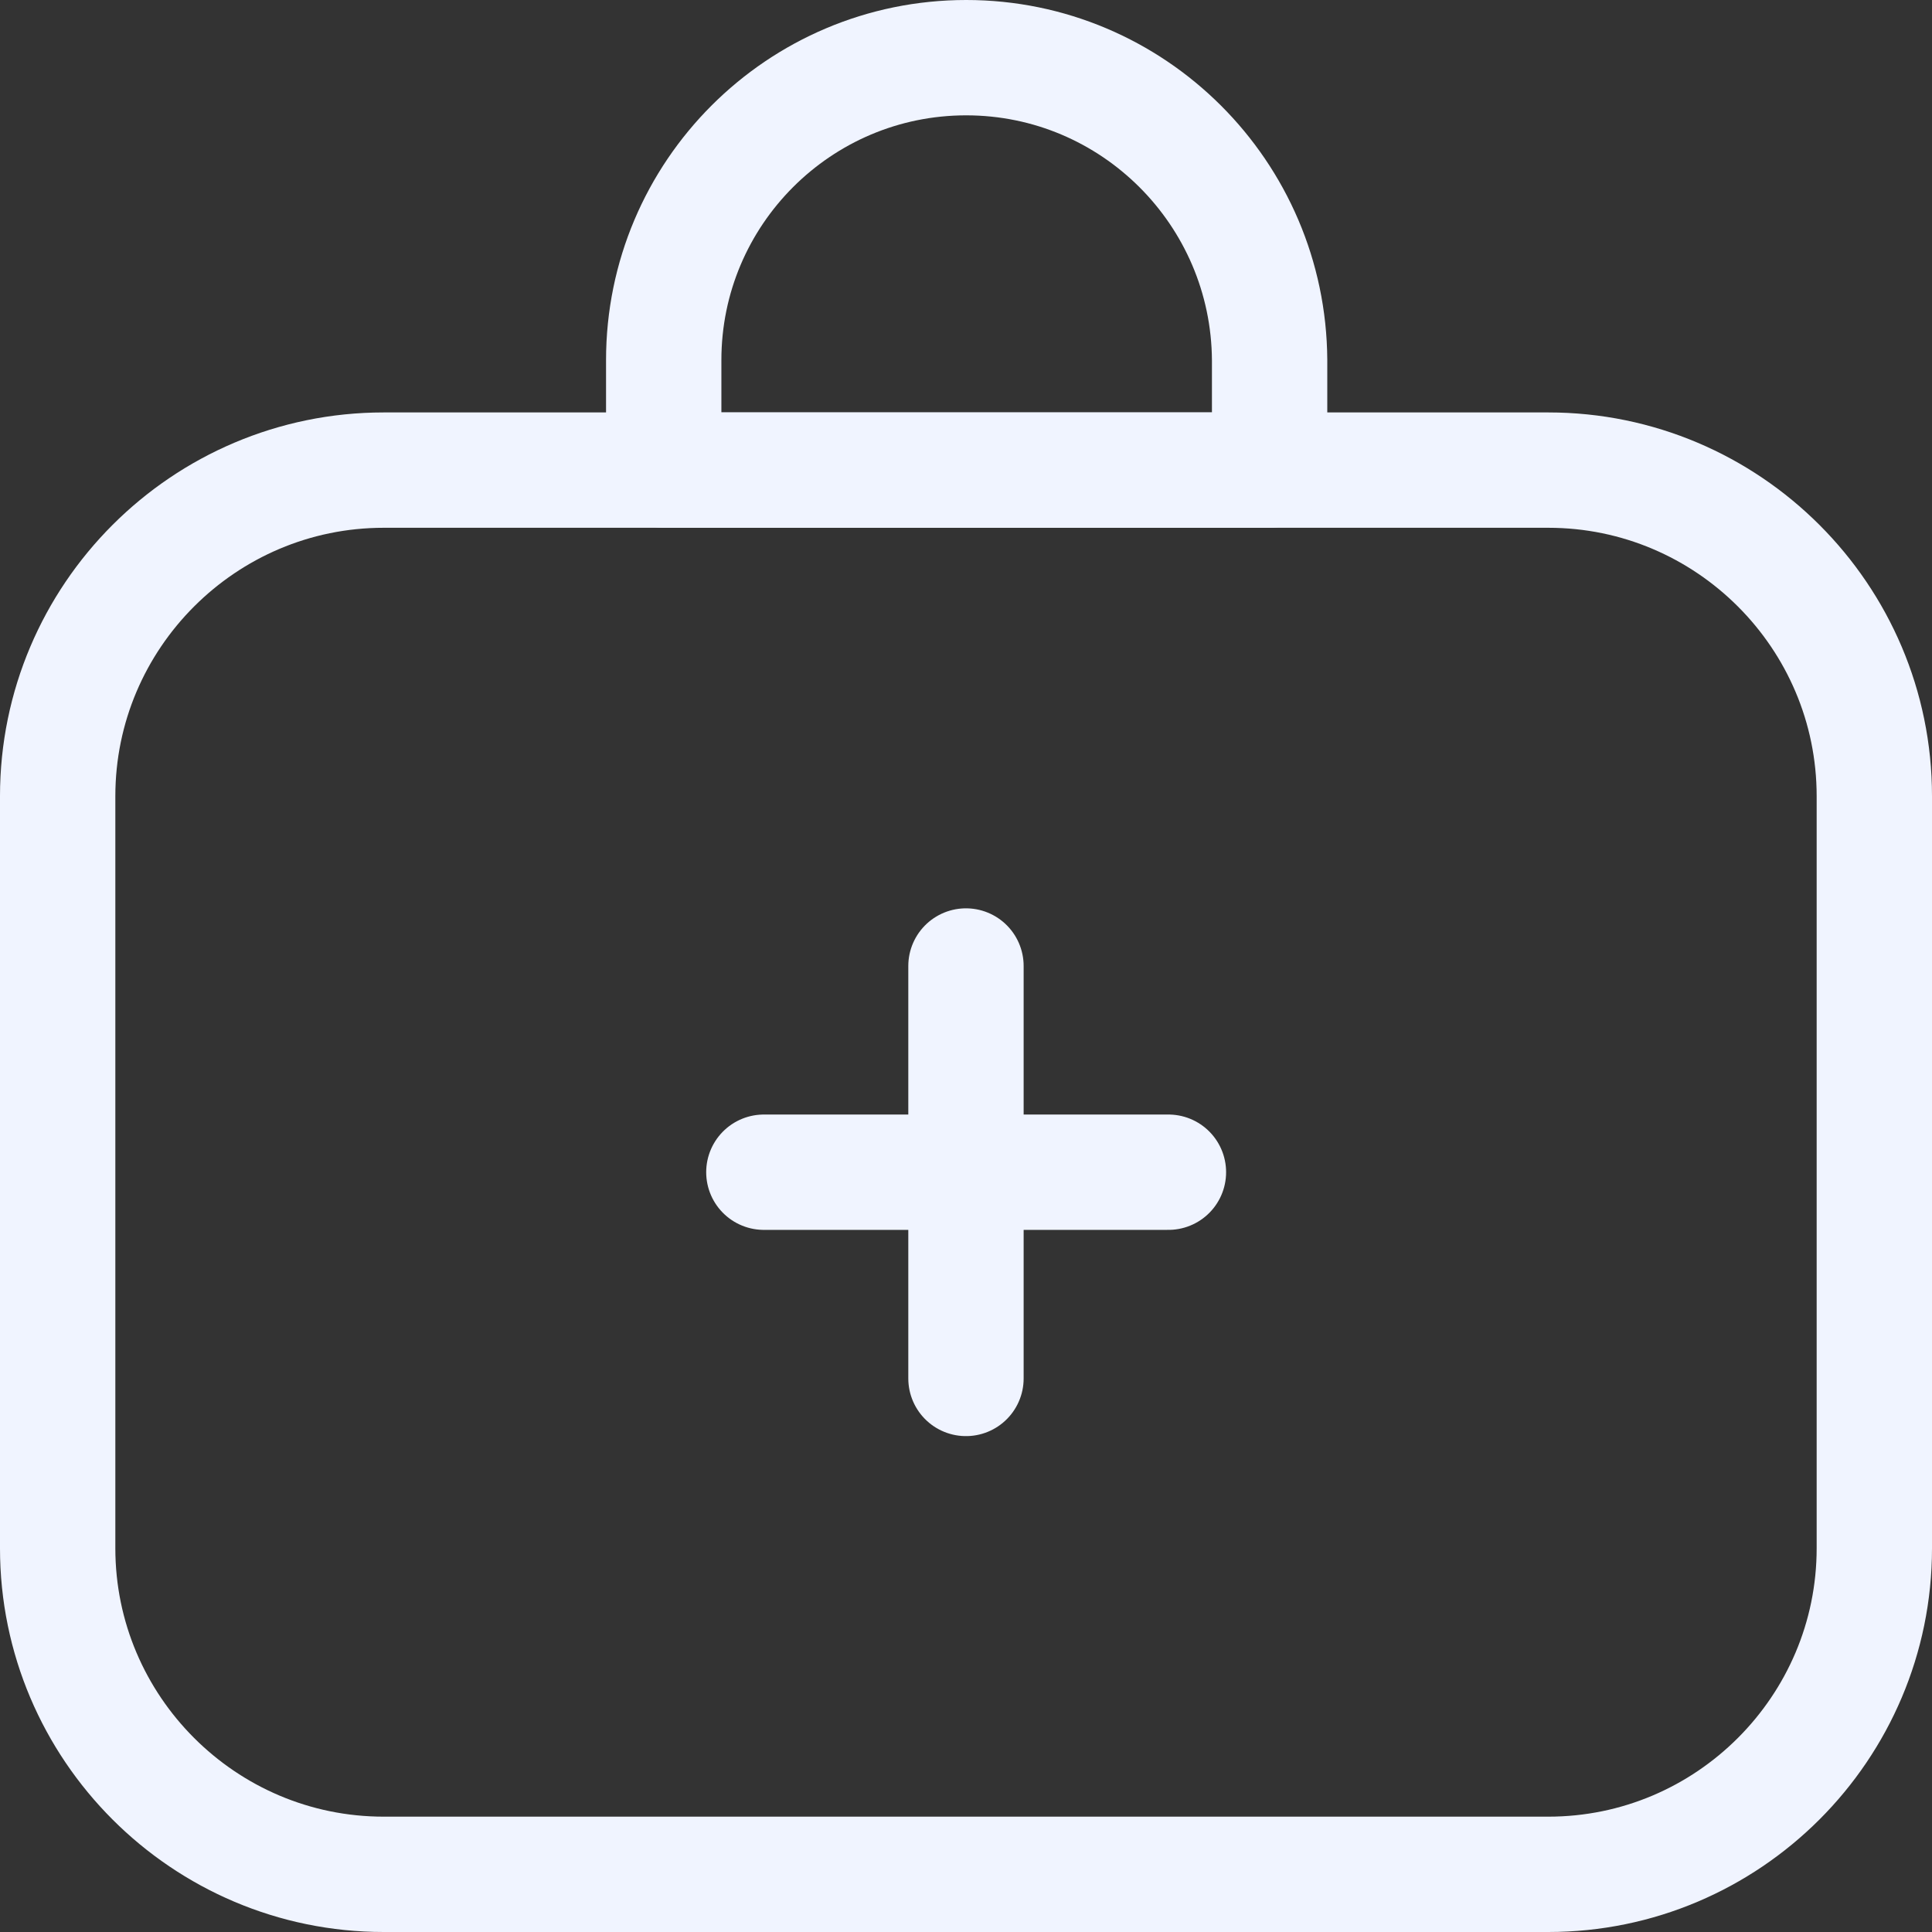
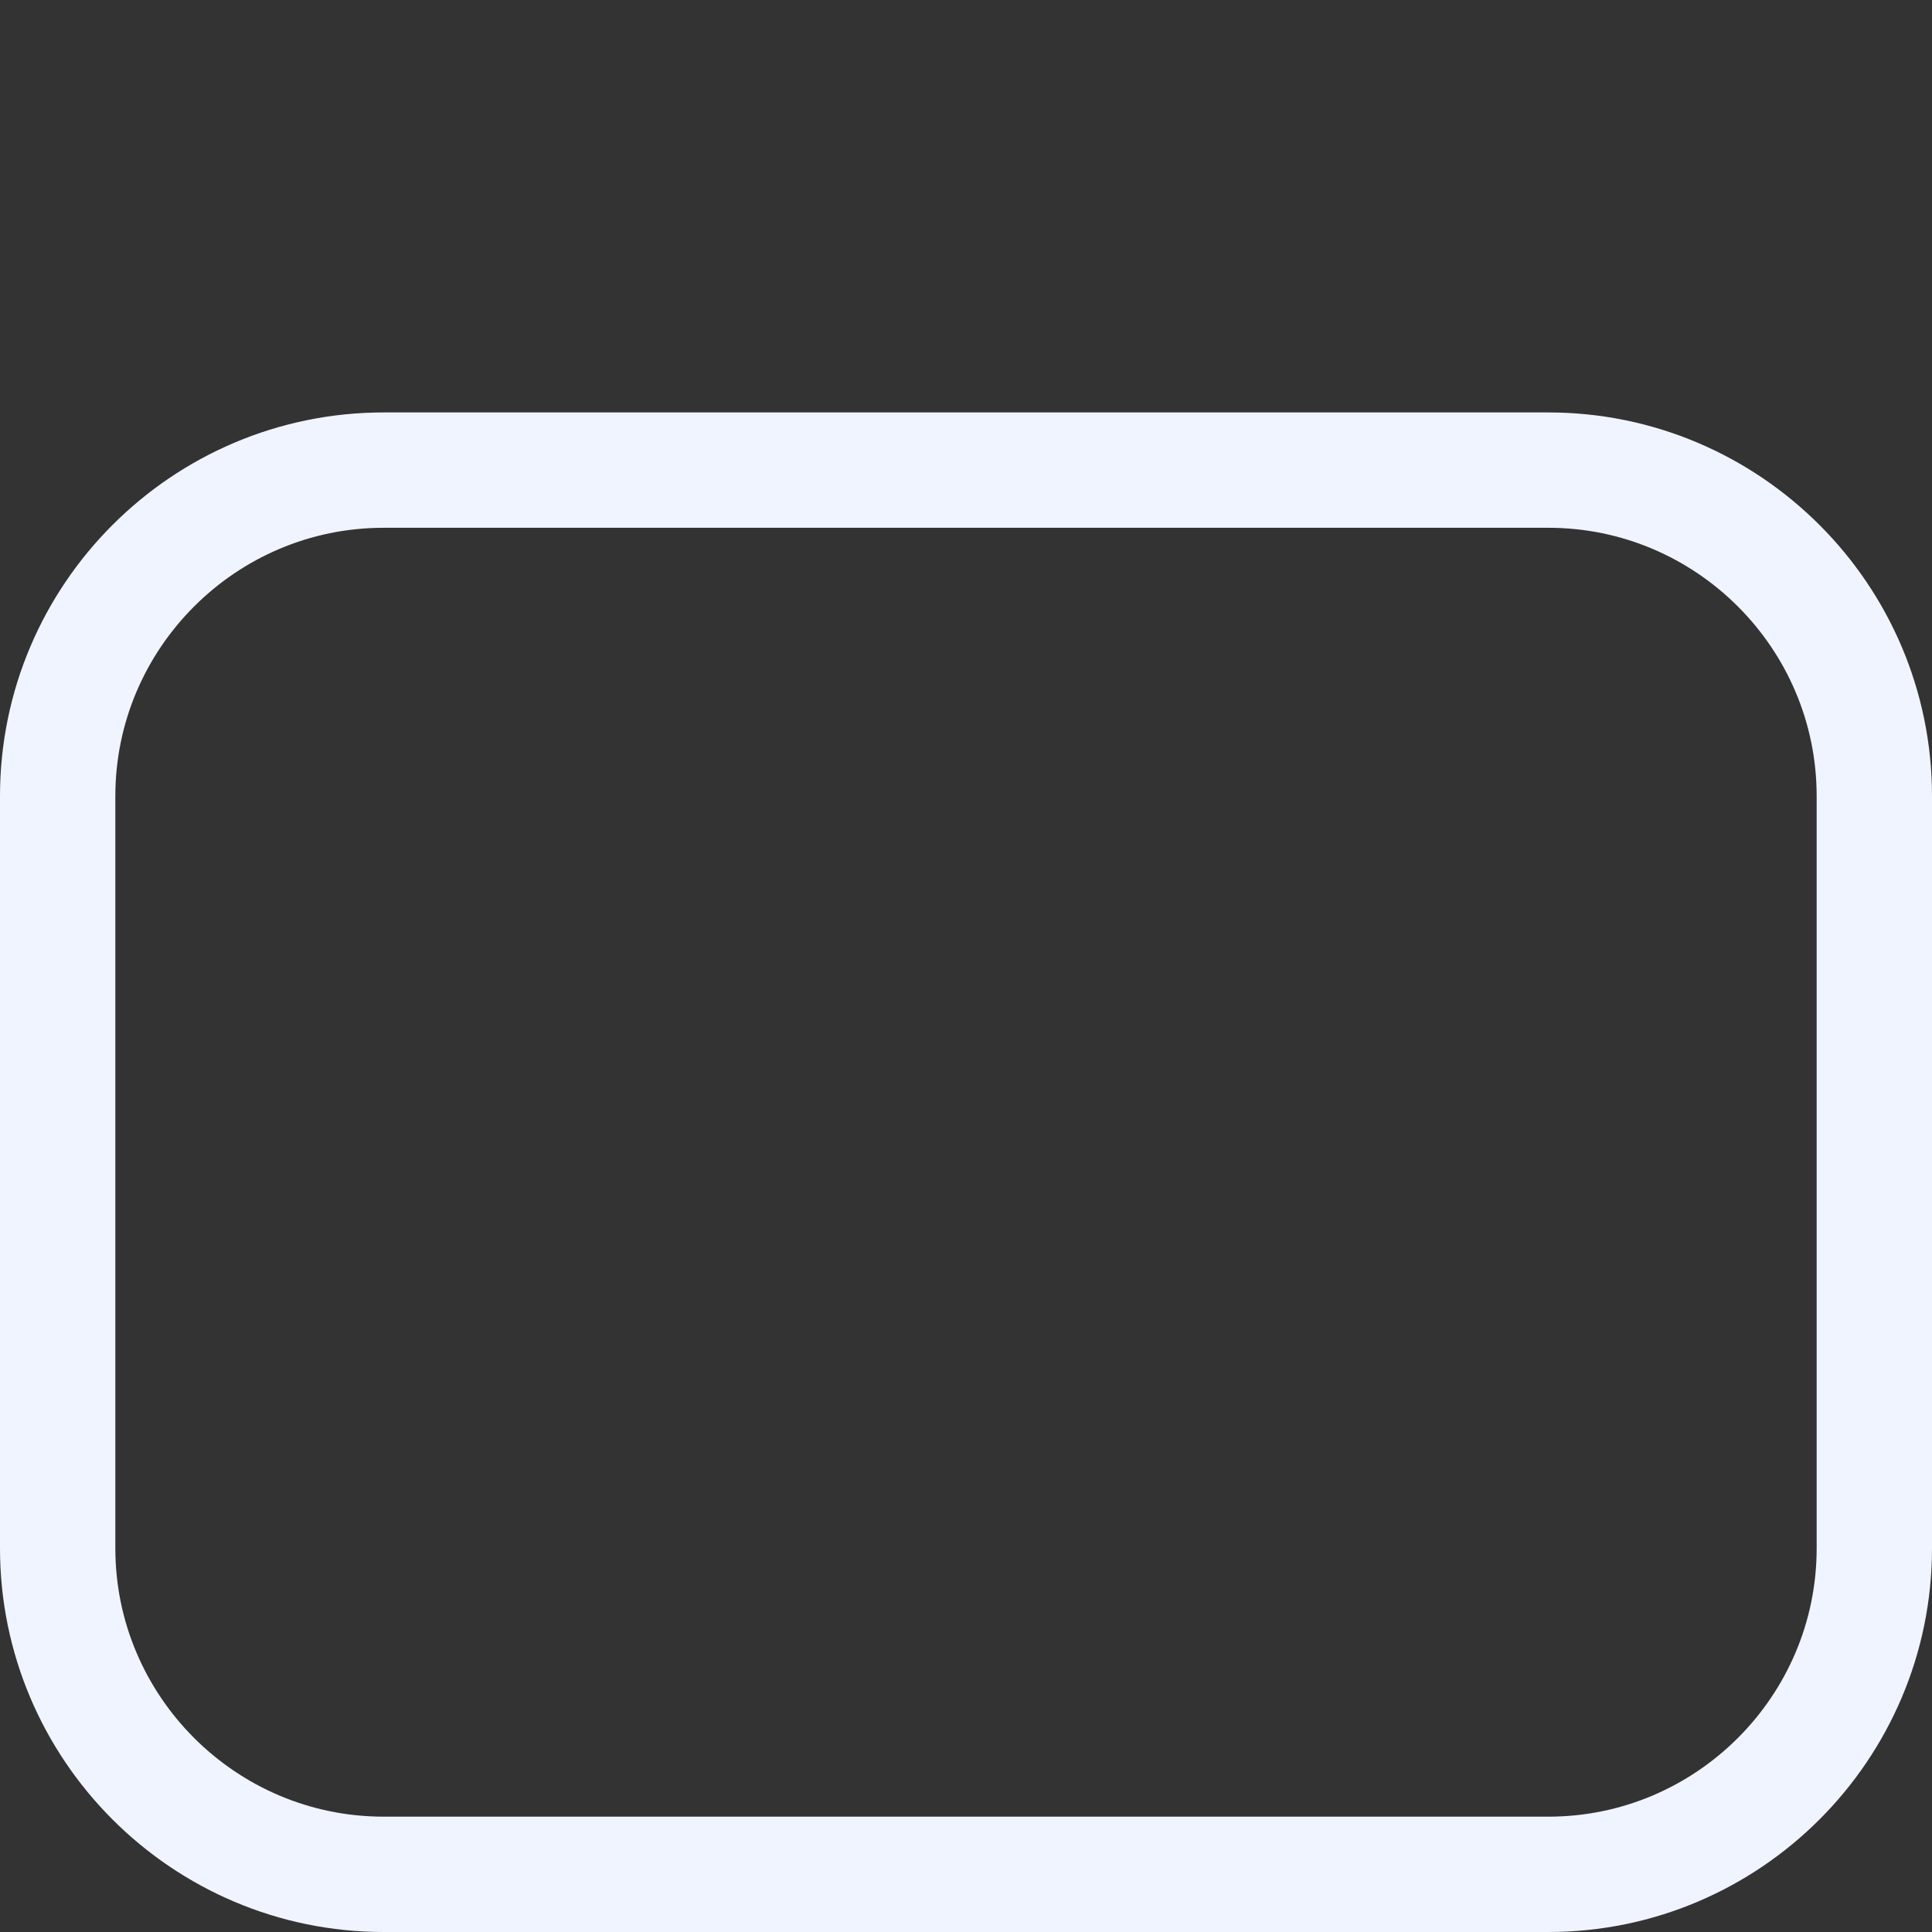
<svg xmlns="http://www.w3.org/2000/svg" width="67" height="67" viewBox="0 0 67 67" fill="none">
  <rect x="0" y="0" width="67" height="67" fill="#333333" stroke="none" />
  <path d="M53.694 16.303H13.306C7.074 16.303 2 21.377 2 27.609V53.694C2 59.926 7.074 65 13.306 65H53.694C59.926 65 65 59.926 65 53.694V27.609C65 21.377 59.926 16.303 53.694 16.303Z" stroke="#F0F4FF" stroke-width="4" stroke-linecap="round" stroke-linejoin="round" />
-   <path d="M33.499 33.5V47.803" stroke="#F0F4FF" stroke-width="4" stroke-linecap="round" stroke-linejoin="round" />
-   <path d="M40.52 40.651H26.49" stroke="#F0F4FF" stroke-width="4" stroke-linecap="round" stroke-linejoin="round" />
-   <path d="M33.506 2C27.717 2 23.017 6.699 23.017 12.489V16.303H44.029V12.489C43.995 6.699 39.295 2 33.506 2Z" stroke="#F0F4FF" stroke-width="4" stroke-linecap="round" stroke-linejoin="round" />
</svg>